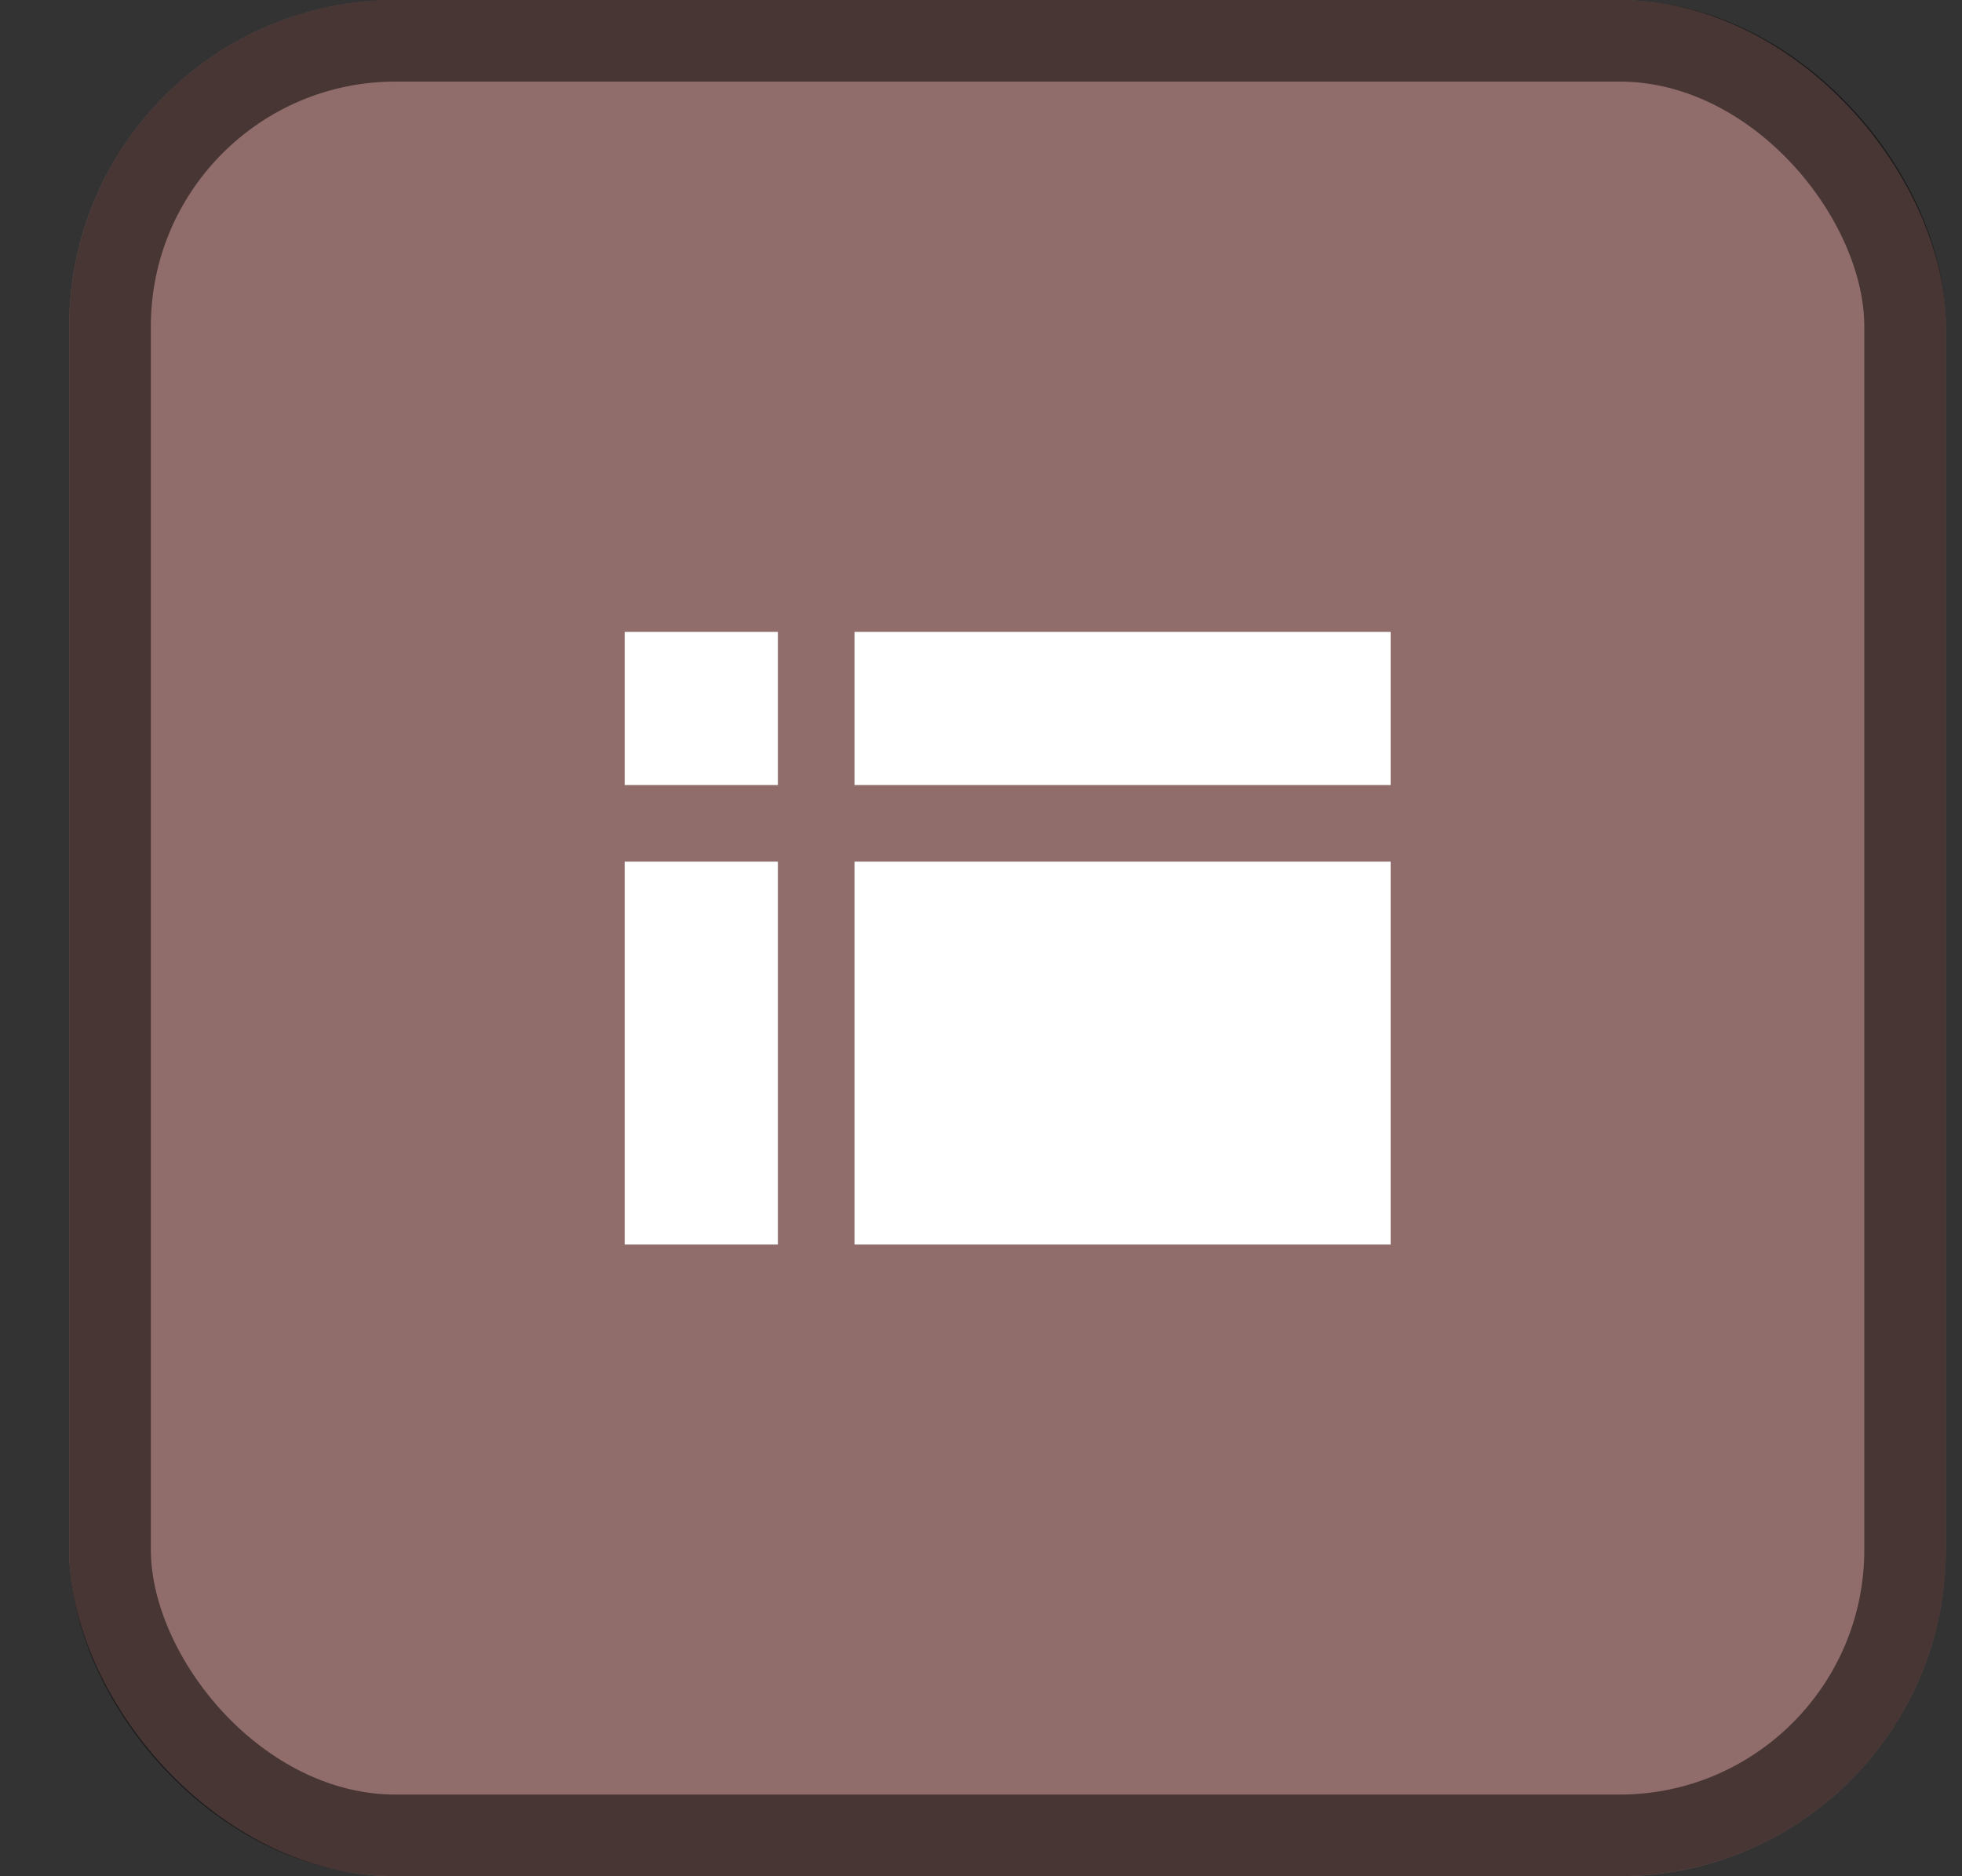
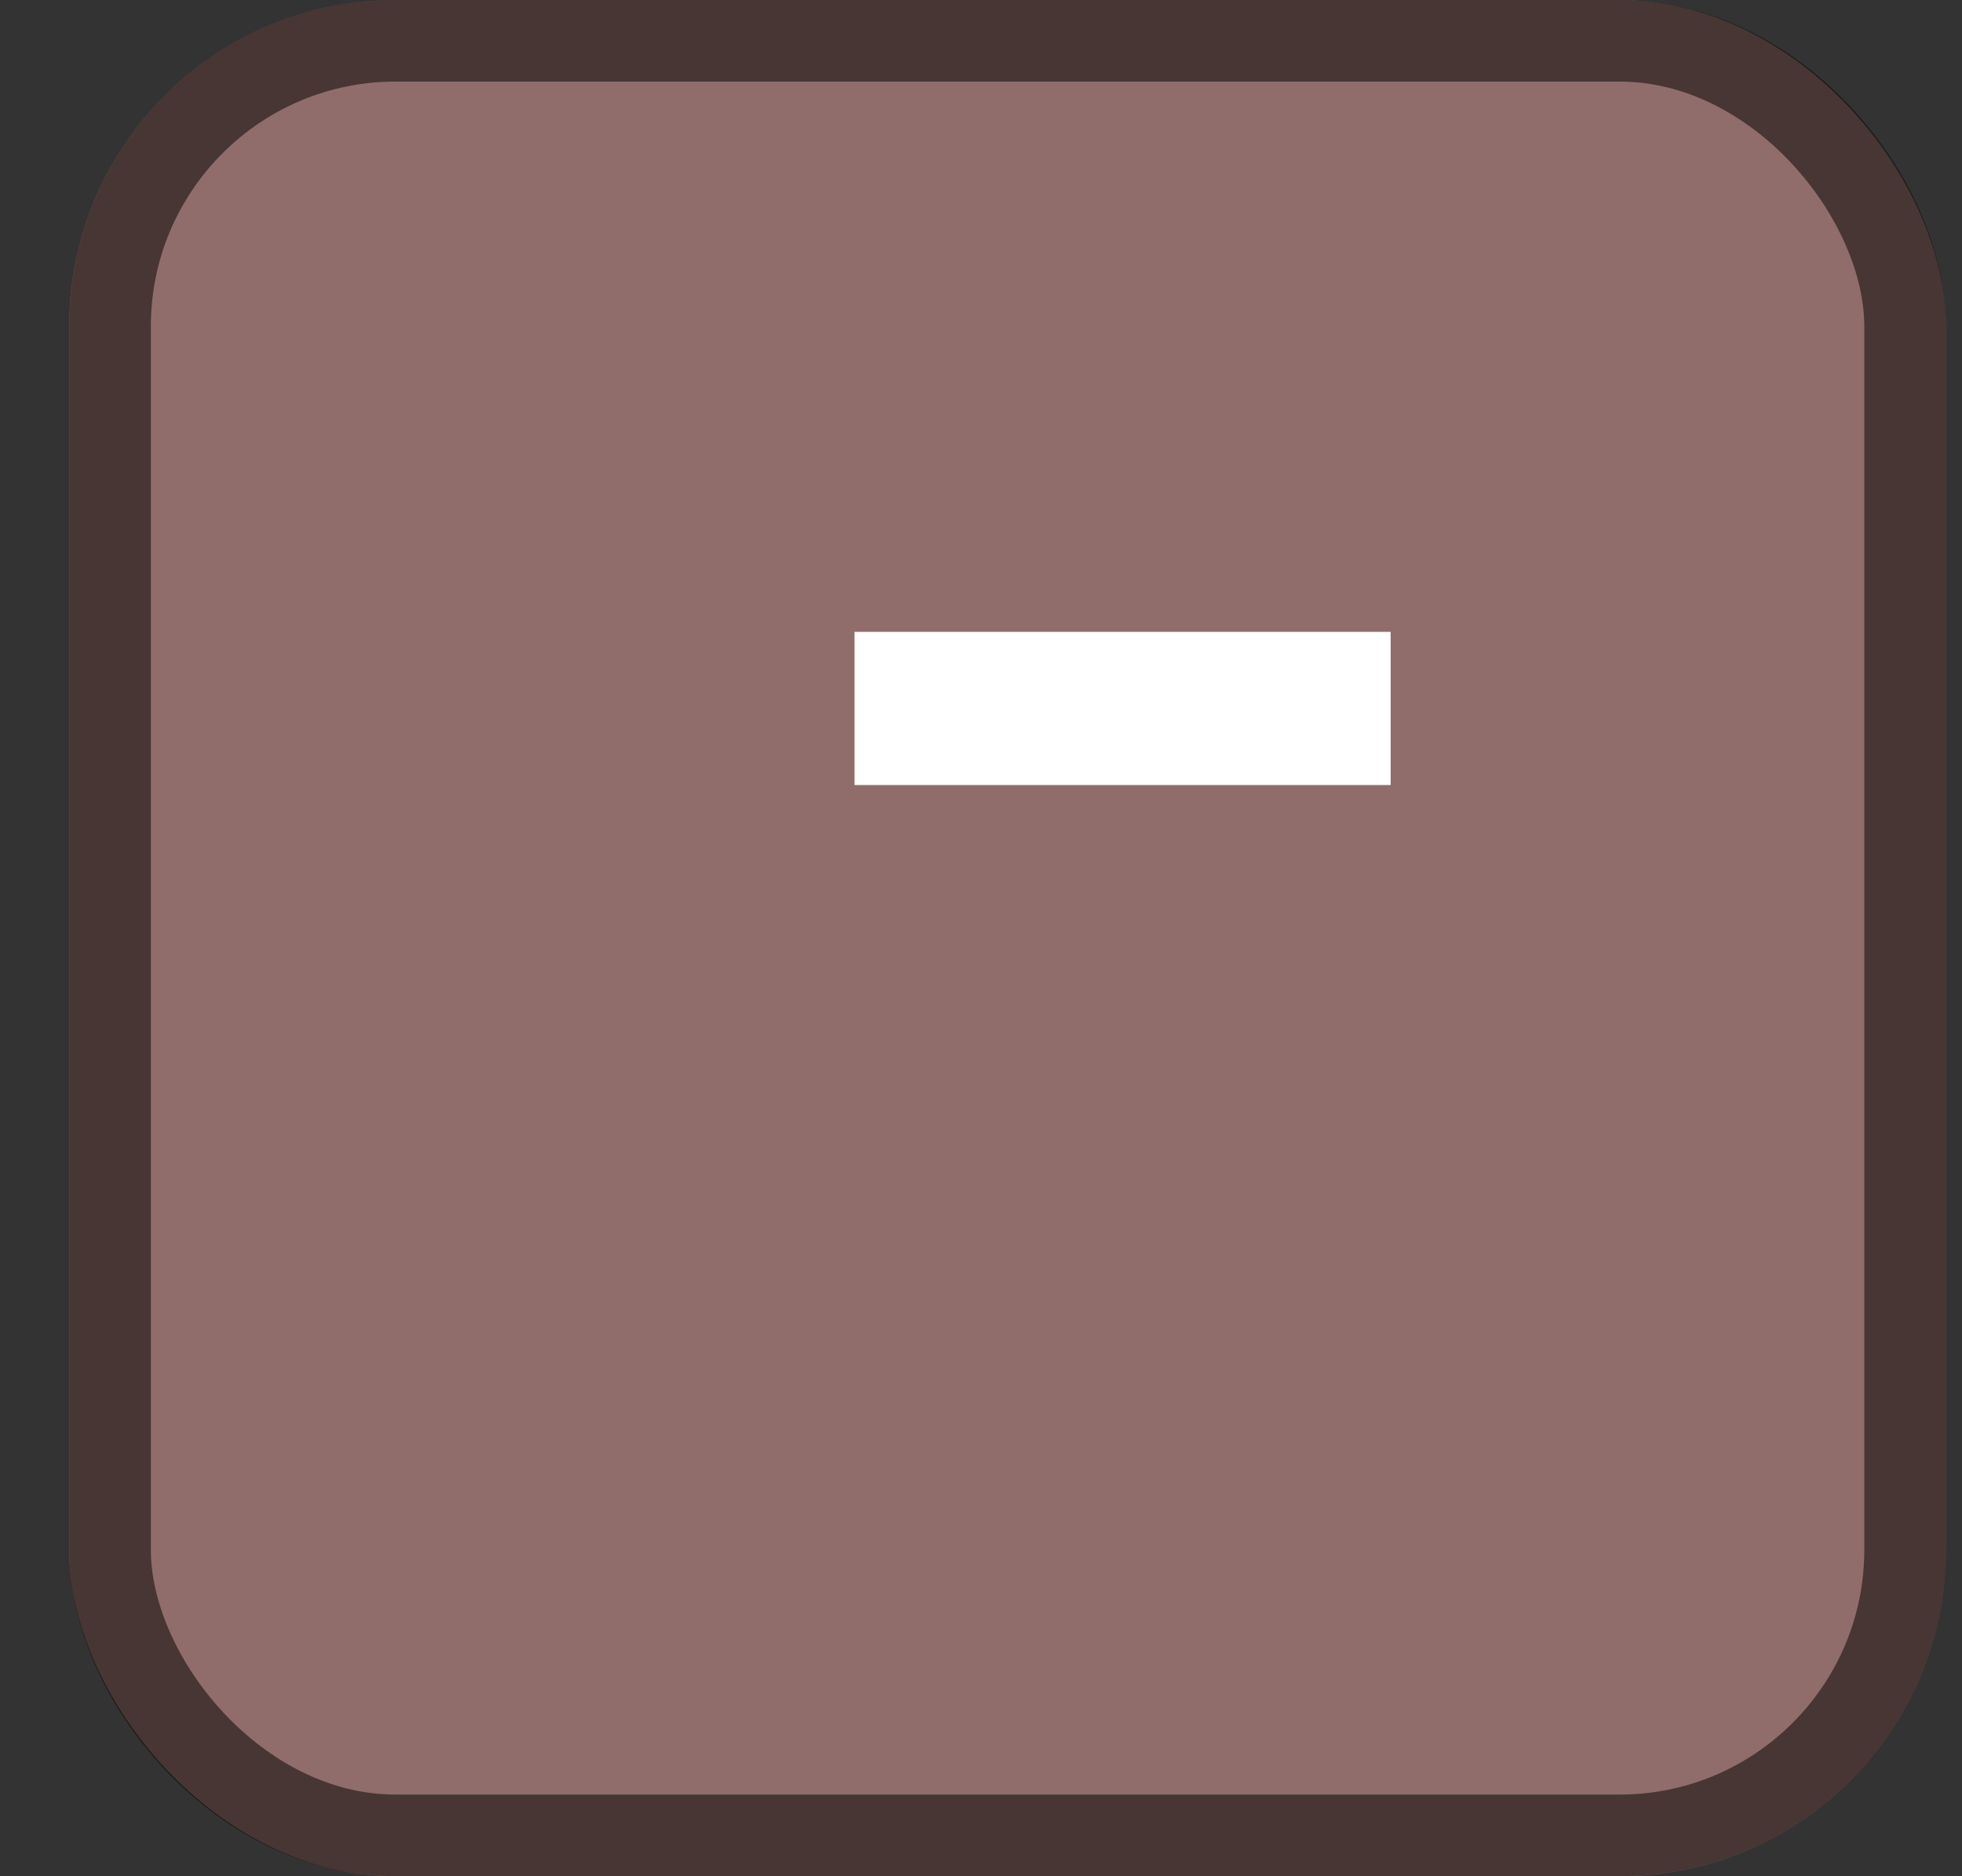
<svg xmlns="http://www.w3.org/2000/svg" width="23" height="22" viewBox="0 0 23 22" fill="none">
  <rect x="0" y="0" width="23" height="22" fill="#333333" stroke="none" />
  <rect x="0.811" y="7.62939e-05" width="22" height="22" rx="3.827" fill="#906D6B" />
  <rect x="1.29" y="0.478" width="21.043" height="21.043" rx="3.348" stroke="black" stroke-opacity="0.5" stroke-width="0.957" />
-   <rect x="7.323" y="9.205" width="1.796" height="1.796" transform="rotate(-90 7.323 9.205)" fill="white" />
-   <rect x="7.323" y="14.593" width="4.49" height="1.796" transform="rotate(-90 7.323 14.593)" fill="white" />
  <rect x="10.017" y="9.205" width="1.796" height="6.285" transform="rotate(-90 10.017 9.205)" fill="white" />
-   <rect x="10.017" y="14.593" width="4.49" height="6.285" transform="rotate(-90 10.017 14.593)" fill="white" />
</svg>